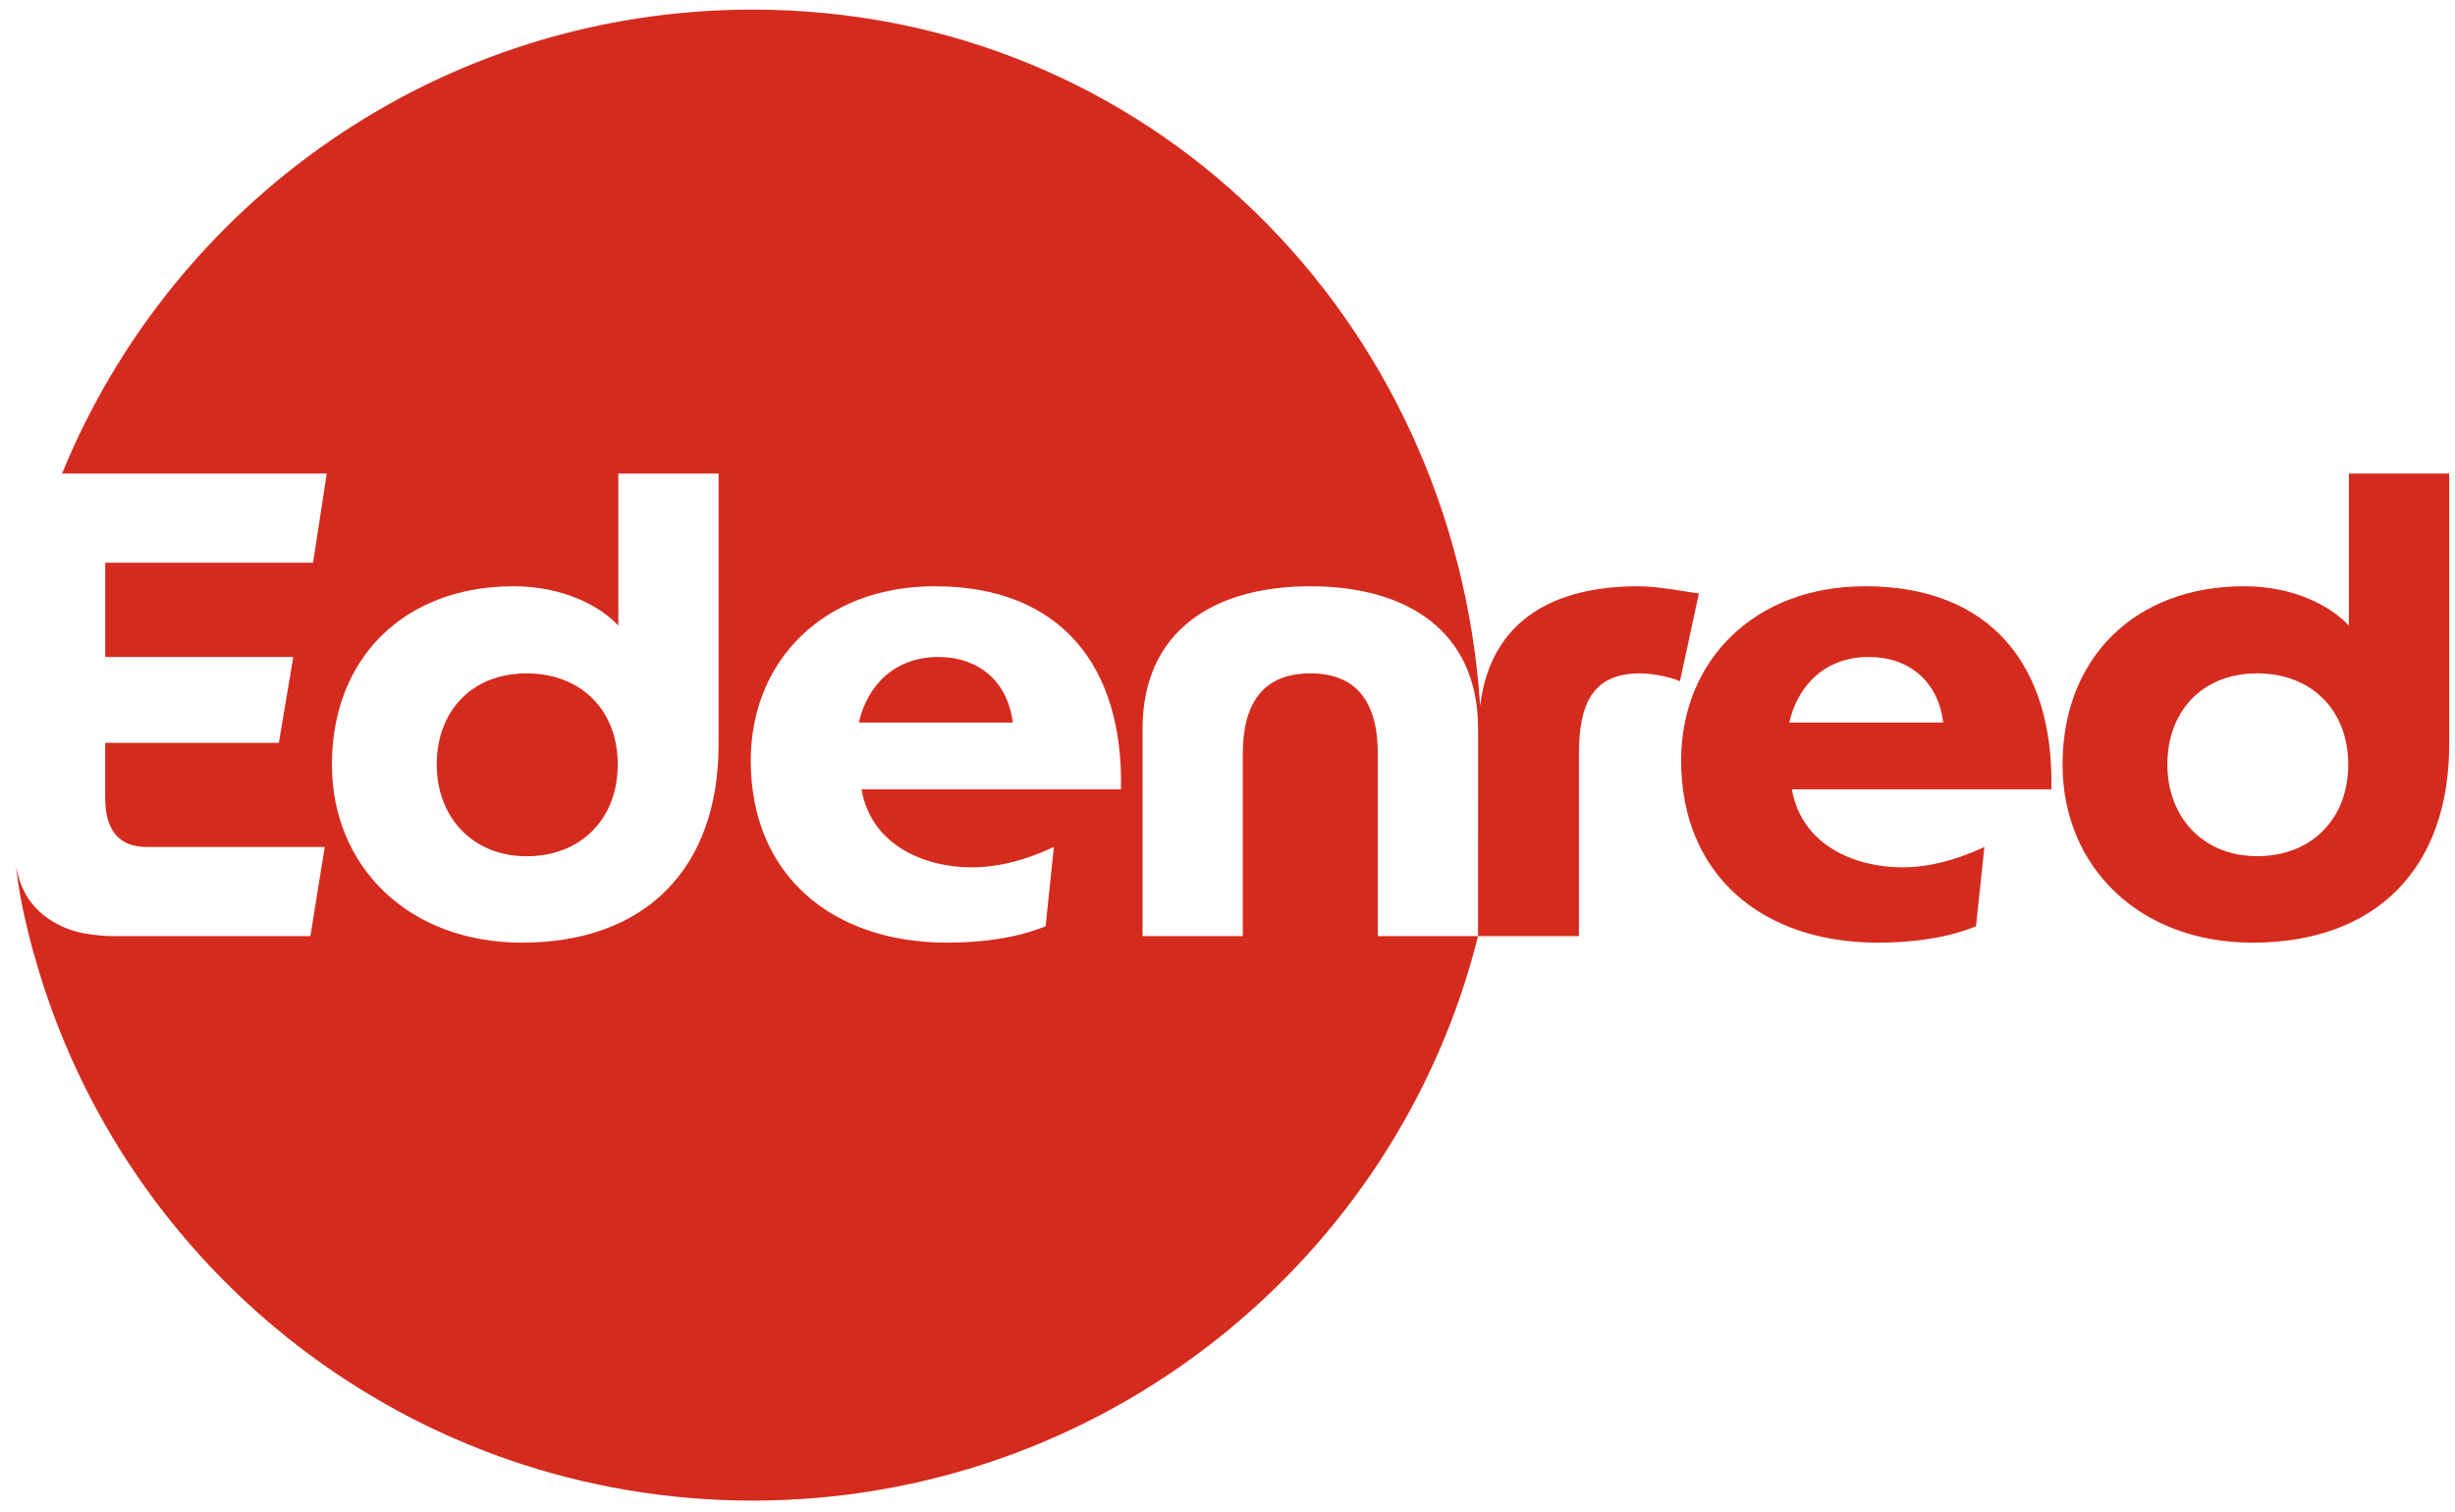
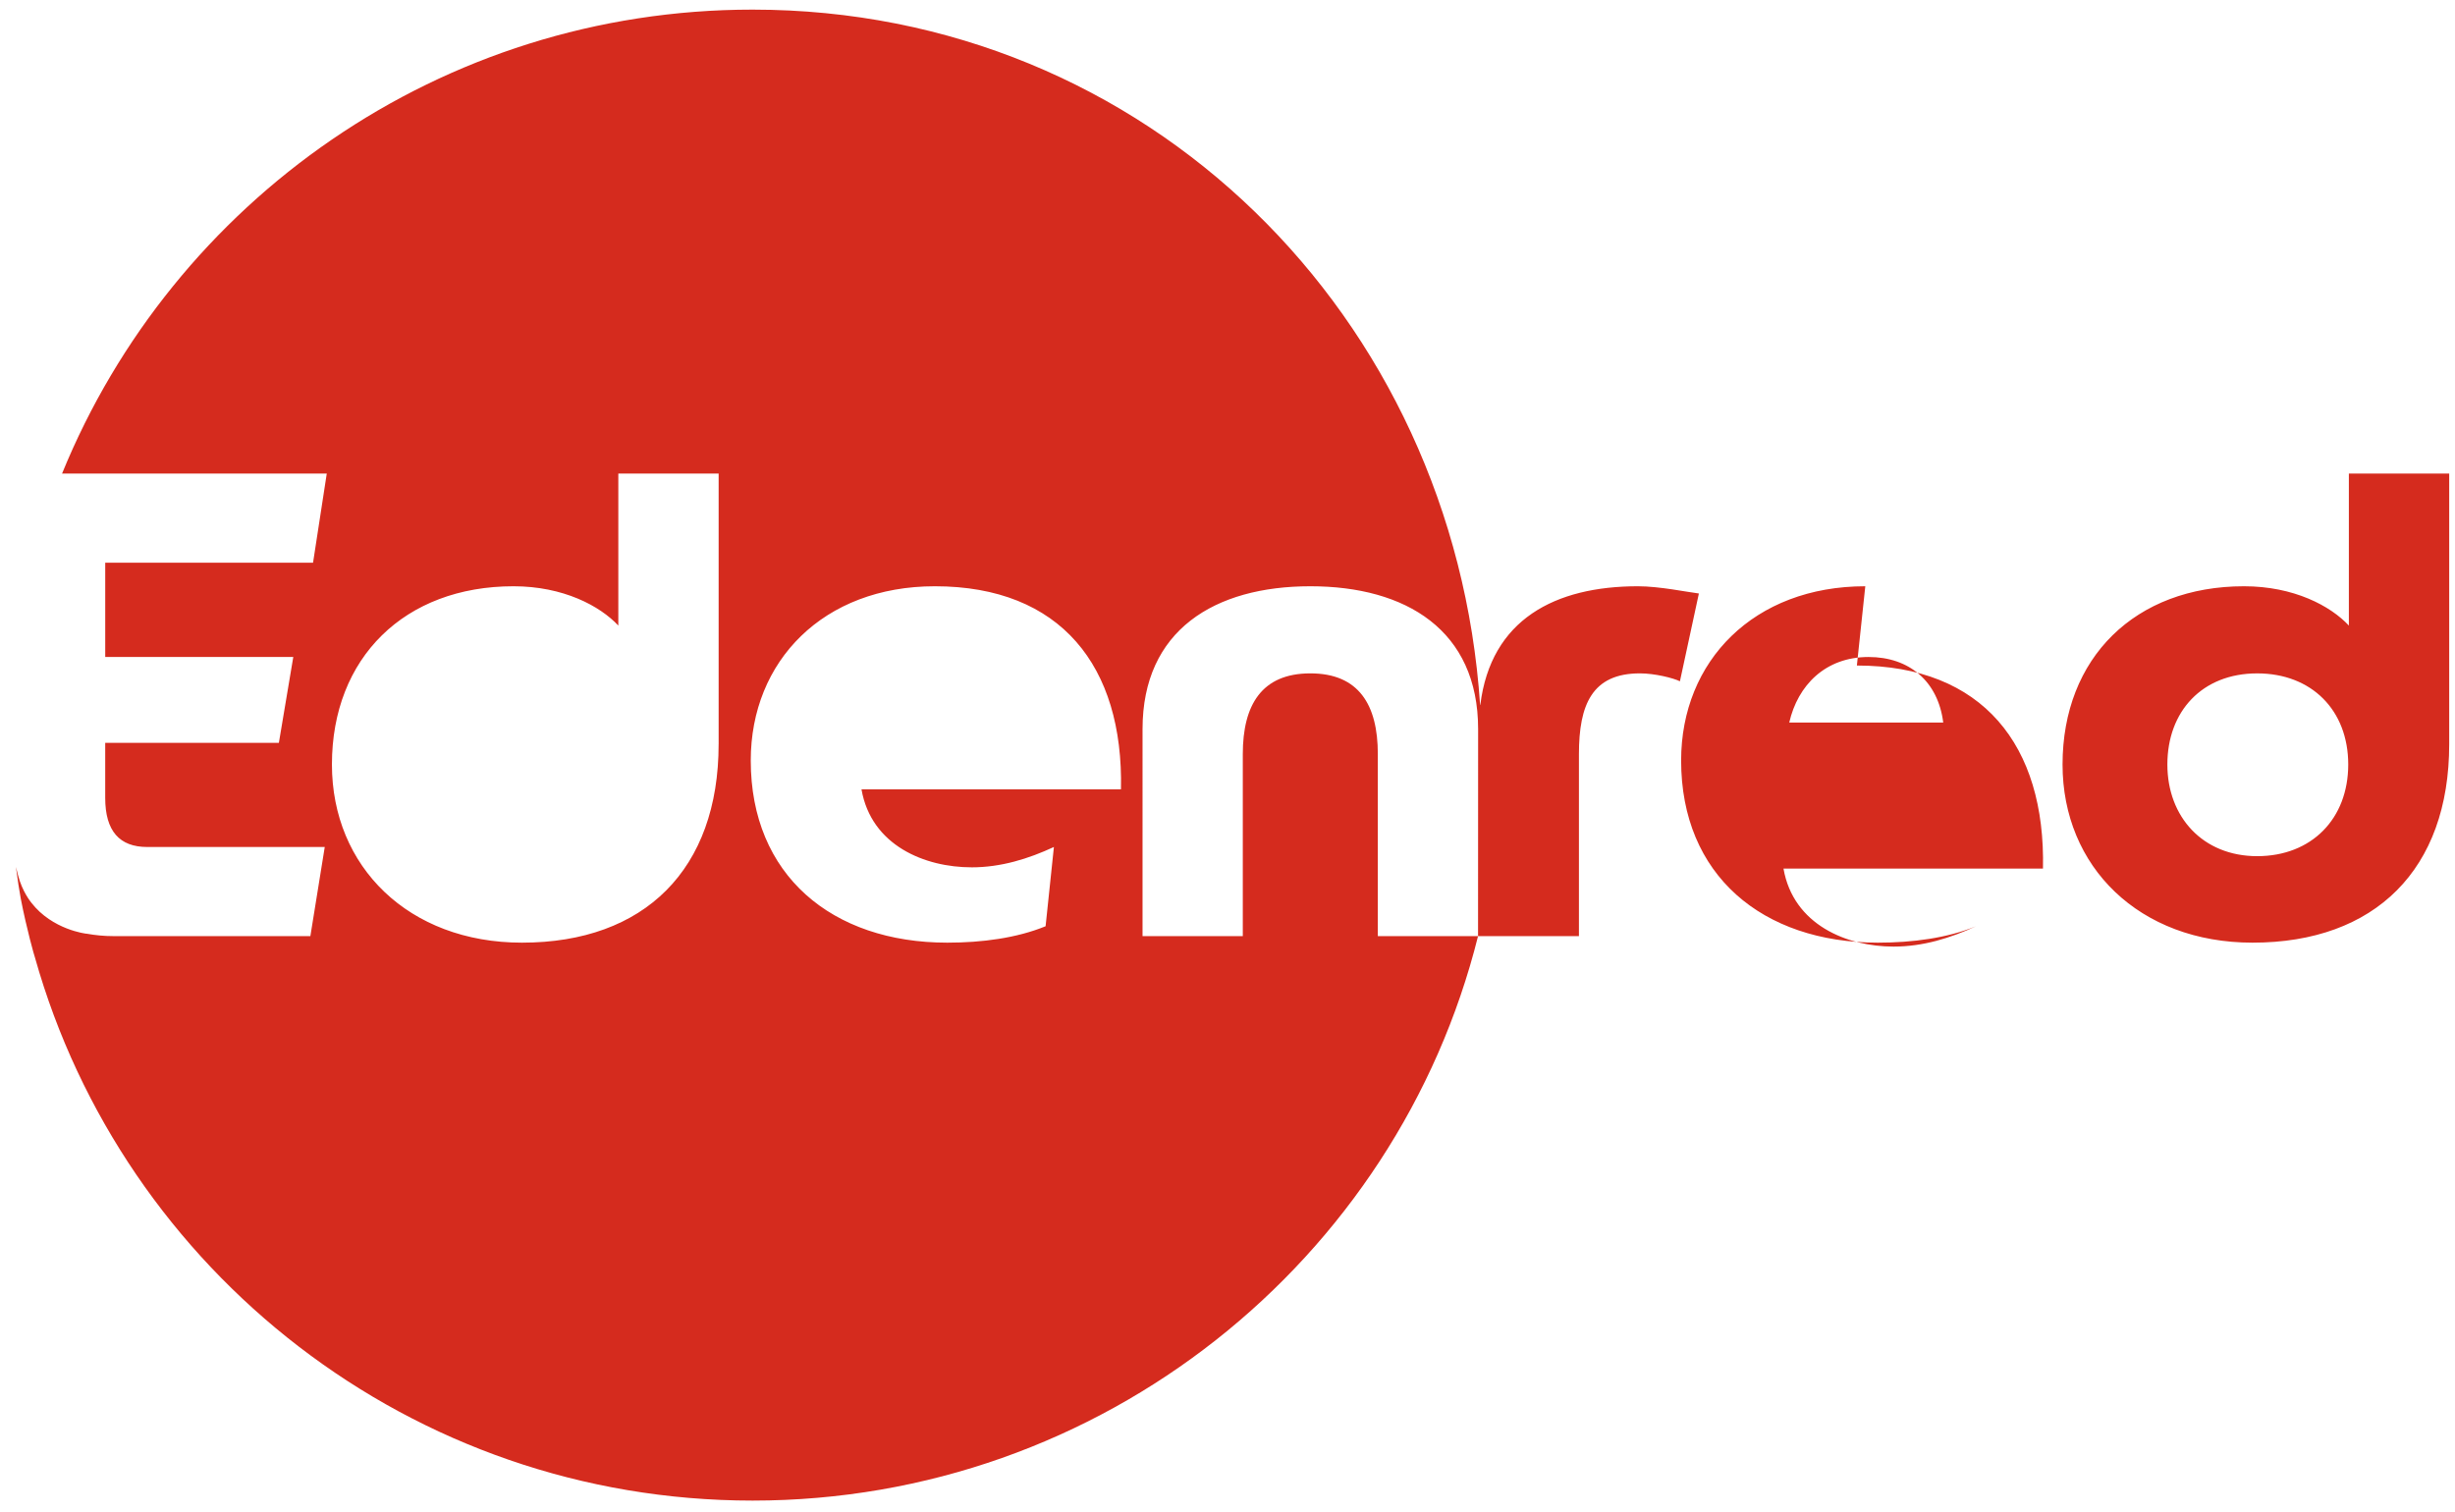
<svg xmlns="http://www.w3.org/2000/svg" width="125" height="77">
  <g fill="#D52B1E" fill-rule="evenodd">
-     <path d="M47.769 33.458c-2.205 0-3.608 1.436-4.04 3.34h7.84c-.266-2.104-1.735-3.34-3.8-3.34m-20.955.834c-2.805 0-4.576 1.936-4.576 4.641 0 2.668 1.807 4.672 4.576 4.672 2.768 0 4.64-1.905 4.64-4.672 0-2.77-1.872-4.64-4.64-4.64" />
-     <path d="M49.47 44.17c1.5 0 2.89-.434 4.191-1.036l-.423 4.036c-1.467.601-3.238.836-5.006.836-5.87 0-10.006-3.438-10.006-9.275 0-5.07 3.7-8.875 9.374-8.875 6.407 0 9.609 4.072 9.476 10.341H43.864c.496 2.869 3.234 3.972 5.606 3.972zm-12.88-6.274c0 6.376-3.769 10.11-10.013 10.11-5.77 0-9.676-3.868-9.676-9.073 0-5.439 3.705-9.077 9.244-9.077 2.533 0 4.403 1 5.338 2.002v-7.742h5.108v13.78zm46.806-8.04c-4.207 0-7.486 1.682-8.024 6.044-.034.003.027 0-.01.003C74.038 16.126 58.434.49 38.32.49 22.422.489 8.817 10.262 3.16 24.116h13.478l-.699 4.542H5.358v4.8h9.575l-.734 4.372H5.357v2.802c0 1.7.736 2.502 2.138 2.502h9.04l-.732 4.539H5.793c-.489 0-.953-.045-1.394-.126v.003s-1.73-.19-2.808-1.585c-.022-.033-.458-.552-.675-1.404-.06-.224-.06-.236-.106-.414.072.568.19 1.324.246 1.609.306 1.58.691 2.923.727 3.017C6.277 64.725 20.931 76.419 38.32 76.419c17.79 0 32.82-12.234 36.937-28.746h-5.103V38.4c0-2.506-.967-4.108-3.436-4.108-2.47 0-3.439 1.602-3.439 4.108v9.273h-5.105V37.129c0-5.037 3.672-7.273 8.544-7.273s8.543 2.236 8.543 7.273l-.004 10.544h5.137V38.4c0-2.506.666-4.108 3.102-4.108.765 0 1.702.237 2.04.403l.965-4.471c-.569-.068-2.003-.368-3.105-.368zm7.706 6.941c.436-1.903 1.84-3.339 4.038-3.339 2.068 0 3.54 1.236 3.803 3.34h-7.84zm3.872-6.941c-5.673 0-9.377 3.806-9.377 8.875 0 5.837 4.138 9.275 10.012 9.275 1.767 0 3.539-.234 5.001-.835l.428-4.037c-1.303.602-2.692 1.035-4.194 1.035-2.37 0-5.106-1.103-5.607-3.972h13.212c.136-6.27-3.07-10.341-9.475-10.341zm19.954 13.745c-2.77 0-4.573-2-4.573-4.667 0-2.706 1.768-4.641 4.573-4.641 2.768 0 4.636 1.871 4.636 4.64 0 2.766-1.868 4.668-4.636 4.668zm4.668-19.486v7.743c-.933-1.002-2.8-2.002-5.338-2.002-5.538 0-9.24 3.639-9.24 9.078 0 5.204 3.904 9.072 9.673 9.072 6.243 0 10.014-3.735 10.014-10.11v-13.78h-5.109z" />
+     <path d="M49.47 44.17c1.5 0 2.89-.434 4.191-1.036l-.423 4.036c-1.467.601-3.238.836-5.006.836-5.87 0-10.006-3.438-10.006-9.275 0-5.07 3.7-8.875 9.374-8.875 6.407 0 9.609 4.072 9.476 10.341H43.864c.496 2.869 3.234 3.972 5.606 3.972zm-12.88-6.274c0 6.376-3.769 10.11-10.013 10.11-5.77 0-9.676-3.868-9.676-9.073 0-5.439 3.705-9.077 9.244-9.077 2.533 0 4.403 1 5.338 2.002v-7.742h5.108v13.78zm46.806-8.04c-4.207 0-7.486 1.682-8.024 6.044-.034.003.027 0-.01.003C74.038 16.126 58.434.49 38.32.49 22.422.489 8.817 10.262 3.16 24.116h13.478l-.699 4.542H5.358v4.8h9.575l-.734 4.372H5.357v2.802c0 1.7.736 2.502 2.138 2.502h9.04l-.732 4.539H5.793c-.489 0-.953-.045-1.394-.126v.003s-1.73-.19-2.808-1.585c-.022-.033-.458-.552-.675-1.404-.06-.224-.06-.236-.106-.414.072.568.19 1.324.246 1.609.306 1.58.691 2.923.727 3.017C6.277 64.725 20.931 76.419 38.32 76.419c17.79 0 32.82-12.234 36.937-28.746h-5.103V38.4c0-2.506-.967-4.108-3.436-4.108-2.47 0-3.439 1.602-3.439 4.108v9.273h-5.105V37.129c0-5.037 3.672-7.273 8.544-7.273s8.543 2.236 8.543 7.273l-.004 10.544h5.137V38.4c0-2.506.666-4.108 3.102-4.108.765 0 1.702.237 2.04.403l.965-4.471c-.569-.068-2.003-.368-3.105-.368zm7.706 6.941c.436-1.903 1.84-3.339 4.038-3.339 2.068 0 3.54 1.236 3.803 3.34h-7.84zm3.872-6.941c-5.673 0-9.377 3.806-9.377 8.875 0 5.837 4.138 9.275 10.012 9.275 1.767 0 3.539-.234 5.001-.835c-1.303.602-2.692 1.035-4.194 1.035-2.37 0-5.106-1.103-5.607-3.972h13.212c.136-6.27-3.07-10.341-9.475-10.341zm19.954 13.745c-2.77 0-4.573-2-4.573-4.667 0-2.706 1.768-4.641 4.573-4.641 2.768 0 4.636 1.871 4.636 4.64 0 2.766-1.868 4.668-4.636 4.668zm4.668-19.486v7.743c-.933-1.002-2.8-2.002-5.338-2.002-5.538 0-9.24 3.639-9.24 9.078 0 5.204 3.904 9.072 9.673 9.072 6.243 0 10.014-3.735 10.014-10.11v-13.78h-5.109z" />
  </g>
</svg>